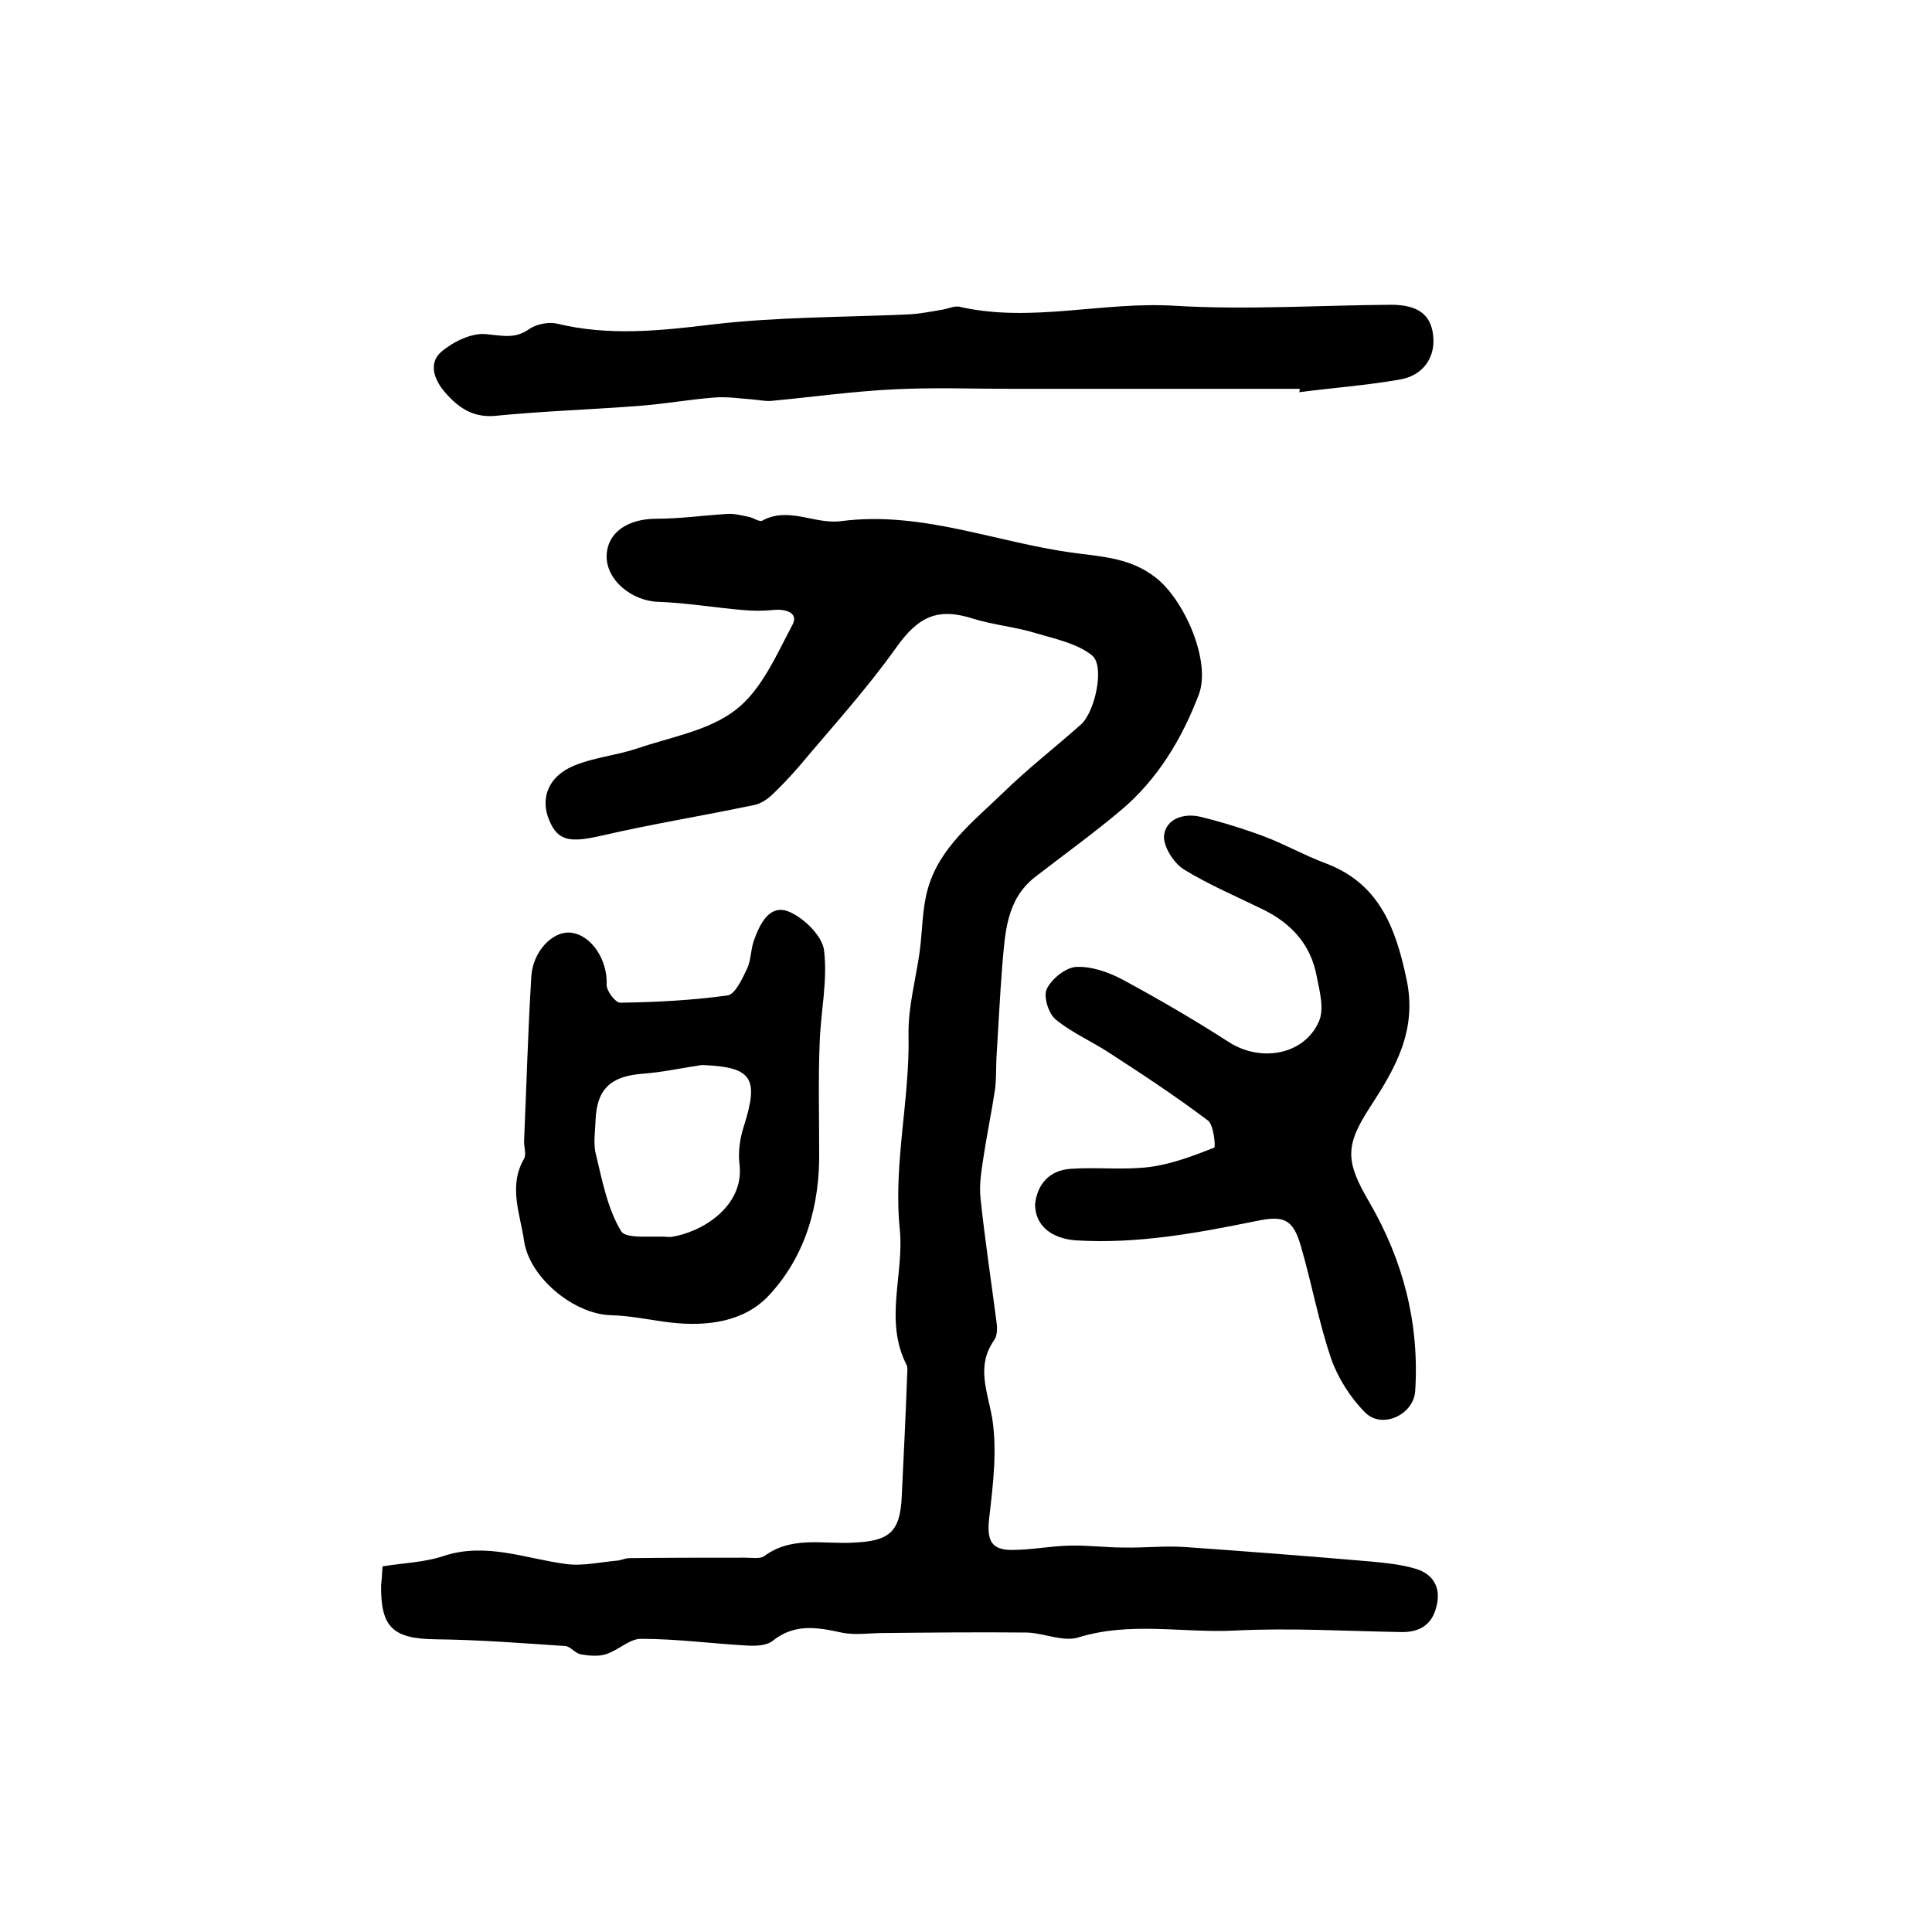
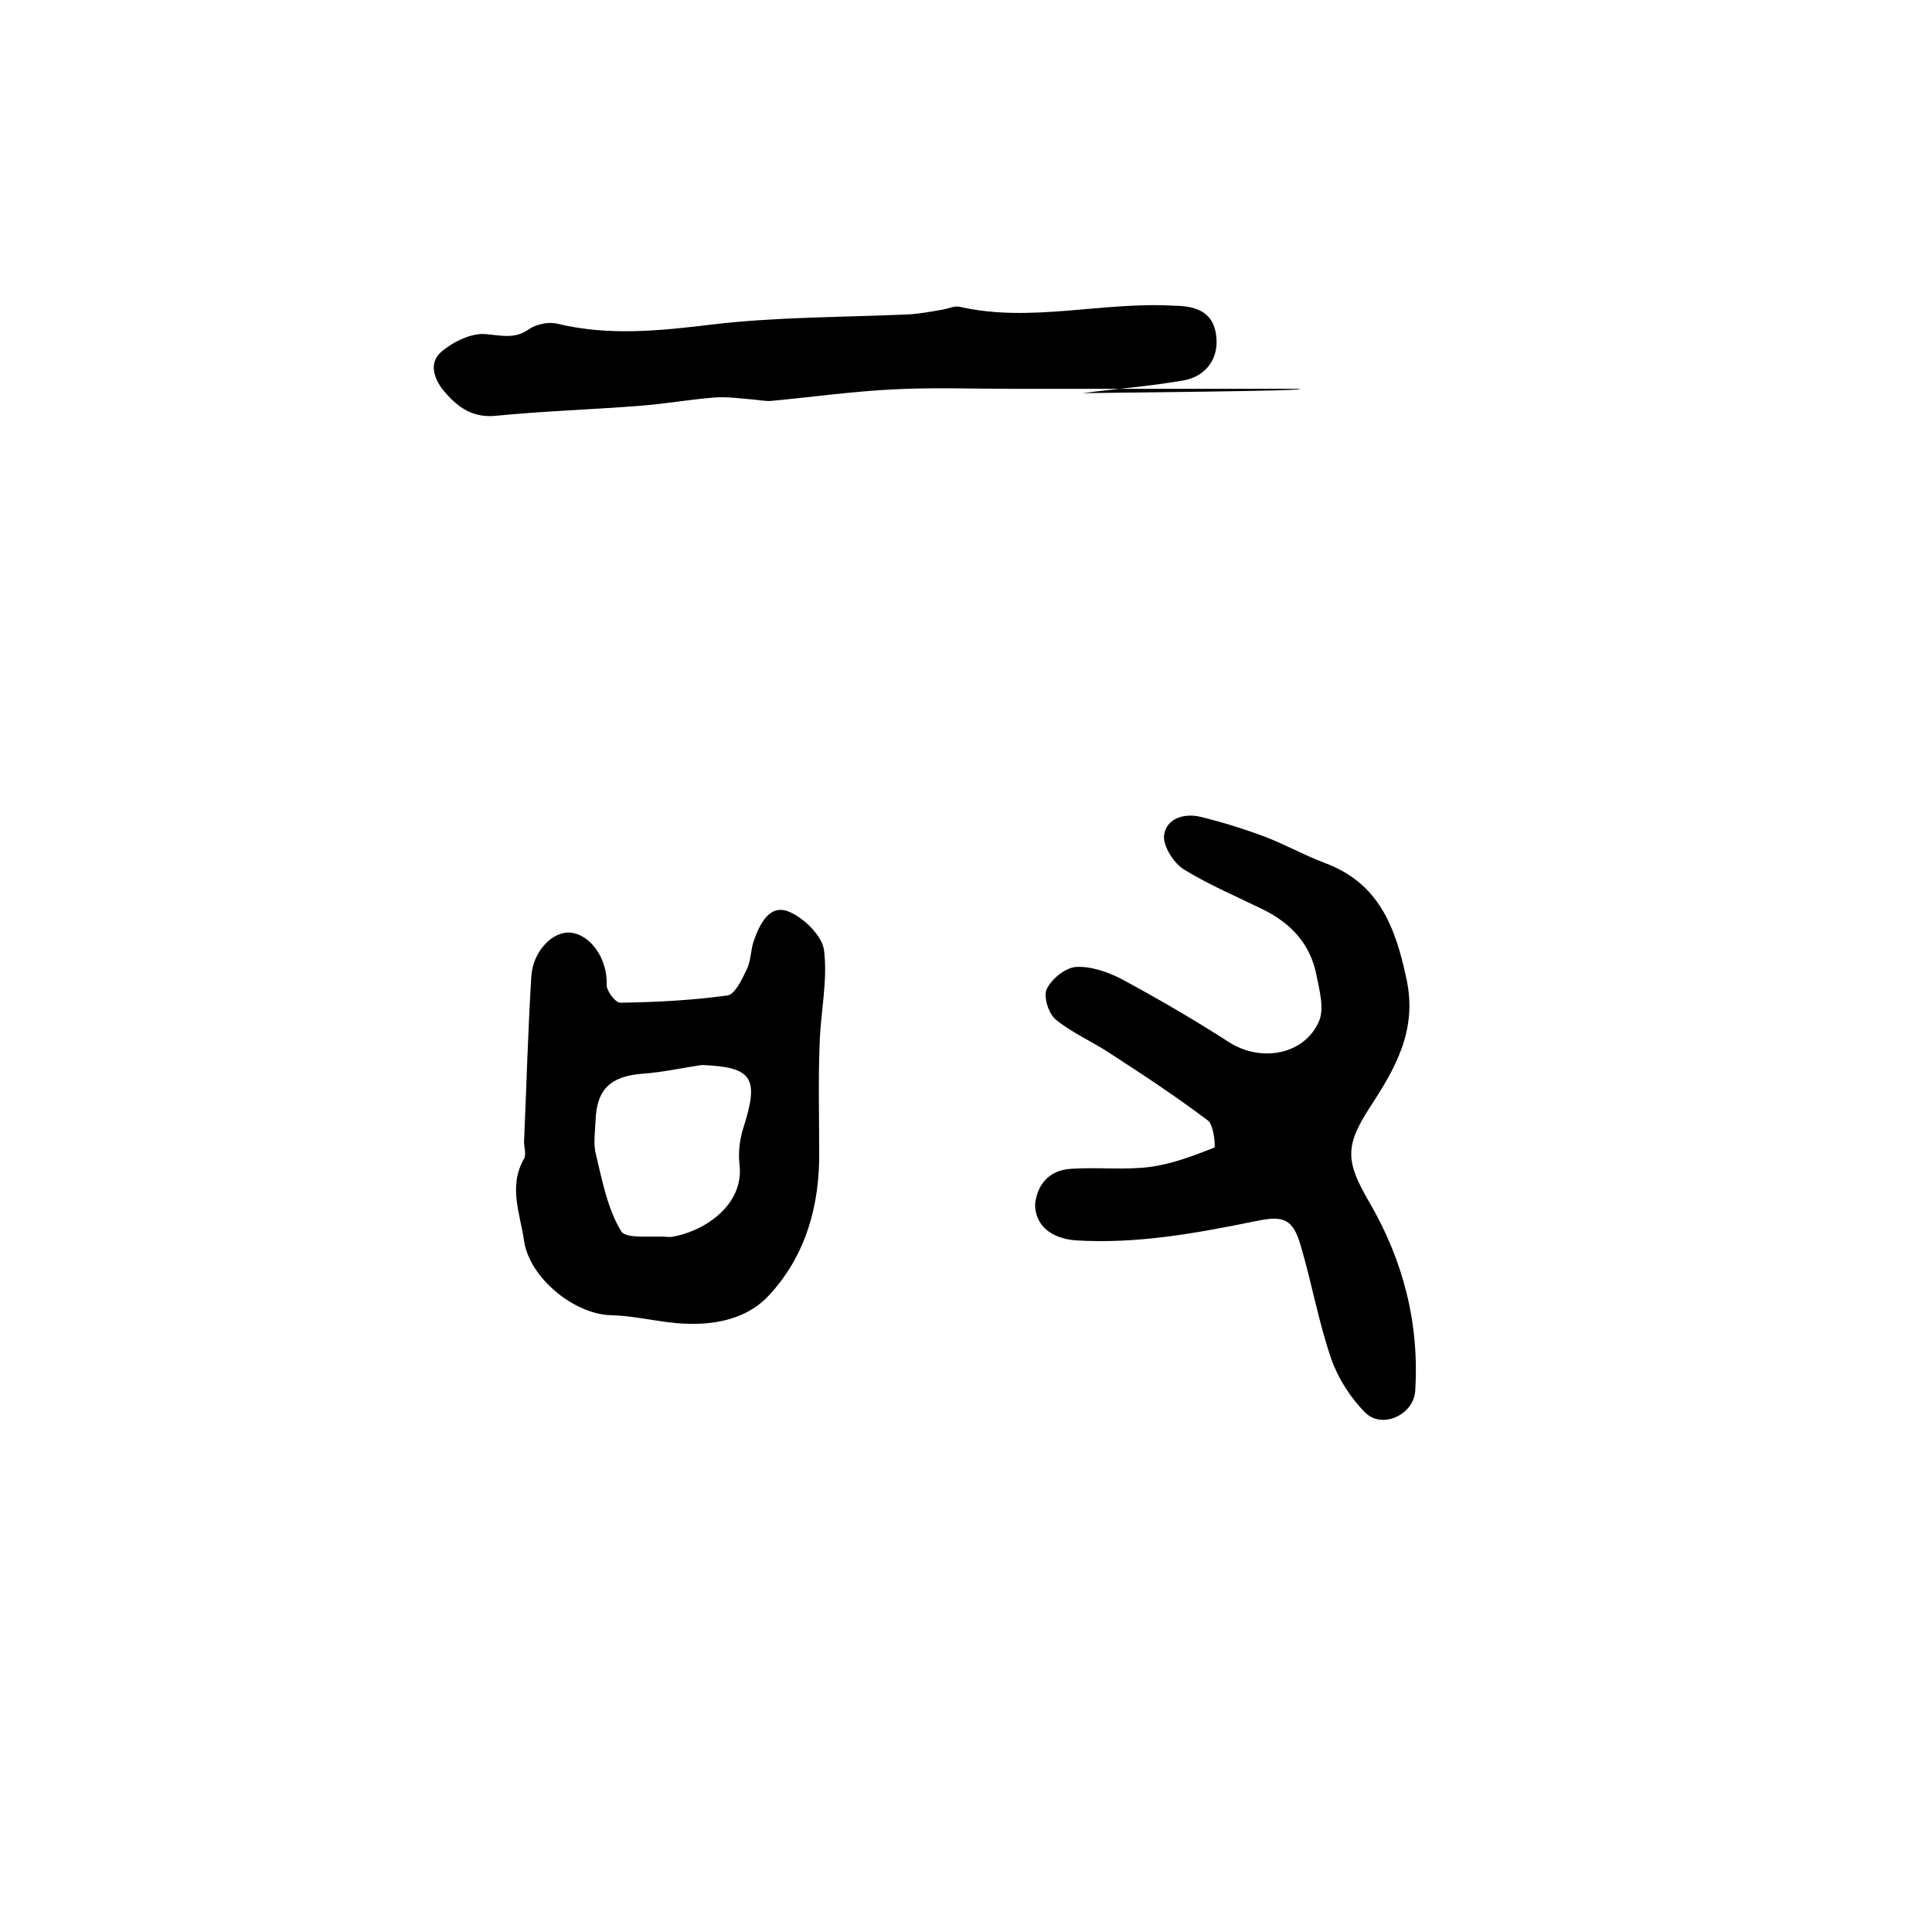
<svg xmlns="http://www.w3.org/2000/svg" version="1.1" id="图层_1" x="0px" y="0px" viewBox="0 0 400 400" style="enable-background:new 0 0 400 400;" xml:space="preserve">
  <style type="text/css">
	.st0{fill:#FFFFFF;}
</style>
  <g>
-     <path d="M79.2,324.3c4.2-0.7,8.7-0.8,12.8-2.2c8.7-2.8,16.8,0.6,25.1,1.7c3.5,0.5,7.2-0.4,10.8-0.7c0.8-0.1,1.6-0.5,2.4-0.5   c8-0.1,16-0.1,24-0.1c1.3,0,3,0.3,3.9-0.3c5.6-4.2,12.1-2.5,18.2-2.8c7.6-0.3,10-2,10.3-9.7c0.4-8.2,0.8-16.4,1.1-24.6   c0-0.8,0.2-1.8-0.1-2.5c-4.7-9.2-0.5-18.7-1.4-28c-1.4-13.6,2.1-26.9,1.8-40.4c-0.1-5.7,1.5-11.4,2.3-17.1   c0.6-4.4,0.5-8.9,1.7-13.1c2.4-8.5,9.4-13.9,15.4-19.7c5.2-5.1,10.9-9.5,16.3-14.3c2.9-2.6,5-12.1,2.3-14.3   c-3.1-2.5-7.6-3.4-11.6-4.6c-4.2-1.3-8.8-1.7-13-3c-7.4-2.4-11.4-0.4-15.9,5.9c-6.1,8.6-13.3,16.5-20.1,24.6   c-1.8,2.1-3.8,4.2-5.8,6.1c-1,0.9-2.4,1.8-3.7,2c-10.5,2.2-21,3.9-31.4,6.3c-6.5,1.5-9.1,1.2-10.9-3.2c-1.9-4.5-0.2-9.1,5.2-11.3   c4.1-1.7,8.7-2.1,12.9-3.5c7-2.4,15-3.7,20.6-8.1c5.3-4.1,8.4-11.4,11.7-17.6c1.3-2.5-1.6-3.3-4.1-3c-2.1,0.2-4.2,0.2-6.2,0   c-5.9-0.5-11.7-1.5-17.6-1.7c-5.4-0.2-10.7-4.5-10.6-9.5c0.1-4.8,4.3-7.7,10.3-7.7c4.9,0,9.8-0.7,14.7-1c1.4-0.1,2.9,0.3,4.4,0.6   c1,0.2,2.2,1.1,2.8,0.8c5.5-3,10.8,0.8,16.3,0.1c16.8-2.2,32.3,4.5,48.5,6.6c6,0.8,11.6,1.1,16.7,5.1c5.9,4.6,11.5,17.3,8.9,24.2   c-3.5,9.2-8.6,17.7-16.3,24.1c-5.7,4.8-11.7,9.1-17.5,13.6c-6.1,4.7-6.3,11.7-6.9,18.5c-0.5,6.4-0.8,12.7-1.2,19.1   c-0.1,2.2,0,4.3-0.3,6.5c-0.7,4.7-1.7,9.4-2.4,14.1c-0.4,2.7-0.9,5.6-0.6,8.3c0.9,8.6,2.2,17.1,3.3,25.6c0.2,1.3,0.2,3-0.5,3.9   c-3.7,5.3-1.4,10.4-0.4,16c1.1,6.7,0.2,13.9-0.6,20.8c-0.5,4.5,0.3,6.6,4.7,6.6c4,0,7.9-0.8,11.9-0.9c3.7-0.1,7.5,0.4,11.2,0.4   c4.3,0.1,8.6-0.4,12.8-0.1c12.8,0.9,25.7,1.9,38.5,3c3.1,0.3,6.2,0.6,9.2,1.5c3.7,1.1,5.3,4,4.3,7.8c-0.9,3.8-3.5,5.4-7.4,5.3   c-11.5-0.2-23-0.9-34.5-0.3c-10.7,0.5-21.5-1.9-32.2,1.4c-3.2,1-7.1-0.9-10.7-1c-9.9-0.1-19.8,0-29.7,0.1c-2.9,0-5.9,0.5-8.7-0.1   c-5-1.1-9.7-1.9-14.2,1.7c-1.2,1-3.4,1.1-5.2,1c-7.4-0.4-14.7-1.4-22.1-1.4c-2.4,0-4.7,2.4-7.3,3.2c-1.6,0.5-3.5,0.3-5.2,0   c-1.1-0.2-2.1-1.6-3.1-1.7c-8.9-0.6-17.9-1.3-26.8-1.4c-8.9-0.1-11.5-2.4-11.4-11.2C79,327.3,79.1,326.3,79.2,324.3z" />
    <path d="M214.3,249.3c0.5-4.3,3.1-7,7.3-7.3c5.5-0.4,11.1,0.3,16.5-0.4c4.5-0.6,9-2.3,13.3-4c0.3-0.1-0.1-4.7-1.3-5.6   c-6.5-4.9-13.3-9.4-20.1-13.8c-3.7-2.5-8-4.3-11.4-7.1c-1.5-1.2-2.6-4.7-1.9-6.3c1-2.1,3.8-4.4,6-4.6c3.1-0.2,6.6,1,9.5,2.5   c7.6,4.1,15,8.4,22.3,13.1c6.6,4.2,15.6,2.6,18.6-4.4c1.1-2.6,0.1-6.3-0.5-9.3c-1.2-6.5-5.2-10.9-11.1-13.8   c-5.5-2.7-11.2-5.1-16.4-8.3c-2.1-1.3-4.3-4.8-4.1-7c0.4-3.5,4.1-4.7,7.5-3.9c4.5,1.1,9,2.5,13.3,4.1c4.2,1.6,8.1,3.8,12.3,5.4   c11.3,4.1,14.8,13.2,17.1,24.1c2.3,10.7-2.4,18.6-7.6,26.6c-5.2,8-5,11.2-0.1,19.6c7,12,10.4,25.1,9.5,39.1   c-0.3,4.9-6.9,8-10.4,4.4c-3-3-5.6-7.1-7-11.1c-2.6-7.6-4-15.6-6.3-23.4c-1.6-5.5-3.5-6.3-9.2-5.1c-12.3,2.5-24.7,4.8-37.4,4   C217.6,256.4,214.3,253.7,214.3,249.3z" />
-     <path d="M269.1,80.5c-19.9,0-39.9,0-59.8,0c-8,0-16-0.3-24,0.1c-8.6,0.4-17.1,1.6-25.6,2.4c-1.3,0.1-2.6-0.2-3.9-0.3   c-2.6-0.2-5.3-0.6-7.9-0.4c-5.1,0.4-10.1,1.3-15.2,1.7c-10.1,0.8-20.2,1.1-30.2,2.1c-4.6,0.4-7.6-1.7-10.3-4.8   c-2.3-2.6-3.6-6.1-0.8-8.5c2.5-2.1,6.4-4,9.4-3.6c3.3,0.3,5.9,1,8.8-1.1c1.5-1,4-1.5,5.7-1.1c10.7,2.6,21.2,1.5,32,0.2   c13.4-1.6,27.1-1.5,40.6-2.1c2.4-0.1,4.9-0.6,7.3-1c1.1-0.2,2.4-0.8,3.4-0.6c14.8,3.4,29.6-1.1,44.5-0.2c14.9,0.9,30-0.1,44.9-0.2   c5.5,0,8.2,2,8.7,6.2c0.6,4.6-2,8.5-7,9.3c-6.9,1.2-13.8,1.7-20.7,2.6C269.1,80.9,269.1,80.7,269.1,80.5z" />
+     <path d="M269.1,80.5c-19.9,0-39.9,0-59.8,0c-8,0-16-0.3-24,0.1c-8.6,0.4-17.1,1.6-25.6,2.4c-1.3,0.1-2.6-0.2-3.9-0.3   c-2.6-0.2-5.3-0.6-7.9-0.4c-5.1,0.4-10.1,1.3-15.2,1.7c-10.1,0.8-20.2,1.1-30.2,2.1c-4.6,0.4-7.6-1.7-10.3-4.8   c-2.3-2.6-3.6-6.1-0.8-8.5c2.5-2.1,6.4-4,9.4-3.6c3.3,0.3,5.9,1,8.8-1.1c1.5-1,4-1.5,5.7-1.1c10.7,2.6,21.2,1.5,32,0.2   c13.4-1.6,27.1-1.5,40.6-2.1c2.4-0.1,4.9-0.6,7.3-1c1.1-0.2,2.4-0.8,3.4-0.6c14.8,3.4,29.6-1.1,44.5-0.2c5.5,0,8.2,2,8.7,6.2c0.6,4.6-2,8.5-7,9.3c-6.9,1.2-13.8,1.7-20.7,2.6C269.1,80.9,269.1,80.7,269.1,80.5z" />
    <path d="M169.6,238.1c0.2,11.4-2.8,22-10.5,30.2c-5.1,5.4-12.8,6.4-20.4,5.5c-4.1-0.5-8.1-1.4-12.2-1.5c-7.7-0.2-16.9-7.8-18-15.4   c-0.8-5.6-3.3-11.3,0-17c0.5-0.9,0-2.3,0-3.5c0.5-11.4,0.8-22.8,1.5-34.2c0.3-5.2,4.4-9.5,8.2-9.1c4.3,0.5,7.6,5.7,7.4,10.7   c-0.1,1.3,1.8,3.8,2.8,3.8c7.4-0.1,14.9-0.5,22.2-1.5c1.6-0.2,3.1-3.5,4.1-5.6c0.8-1.7,0.7-3.9,1.4-5.8c1.2-3.4,3.2-7.5,7.1-6   c3.1,1.2,7,5,7.4,8c0.8,6.3-0.7,12.8-0.9,19.3C169.4,223.6,169.6,230.9,169.6,238.1z M145.3,220.5c-4.1,0.6-8.1,1.5-12.2,1.8   c-6.7,0.5-9.6,3.2-9.8,9.8c-0.1,2.3-0.5,4.8,0.1,7c1.3,5.4,2.4,11.2,5.2,15.8c1,1.7,6.4,0.9,9.8,1.2c0.2,0,0.3,0,0.5,0   c6.3-0.9,15.3-6.3,14.2-15.1c-0.3-2.5,0.1-5.4,0.9-7.8C157.2,223.1,155.7,220.9,145.3,220.5z" />
  </g>
</svg>